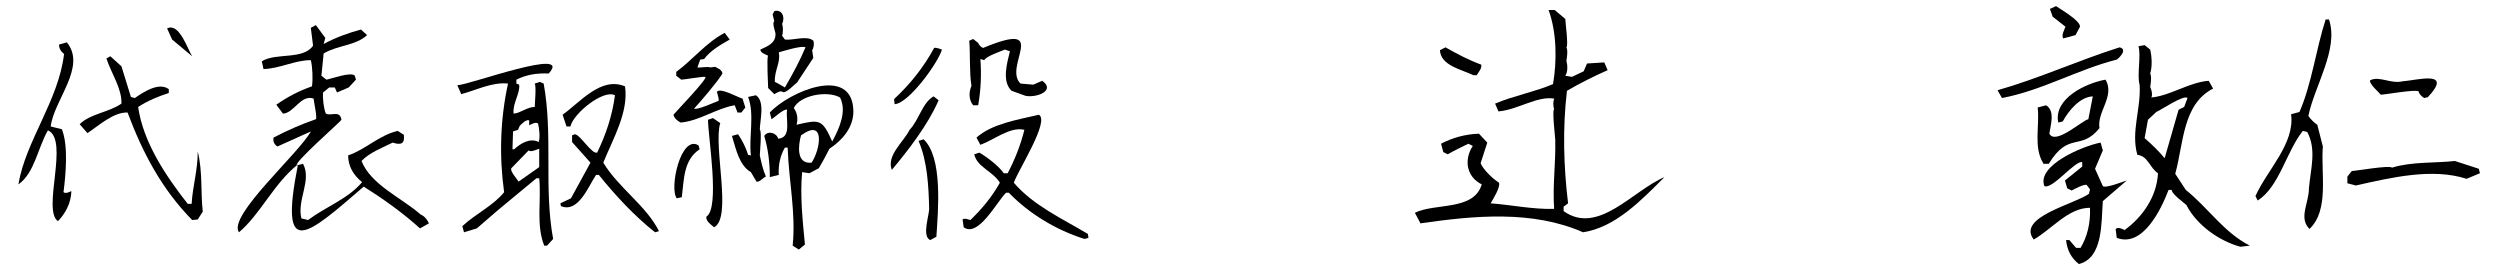
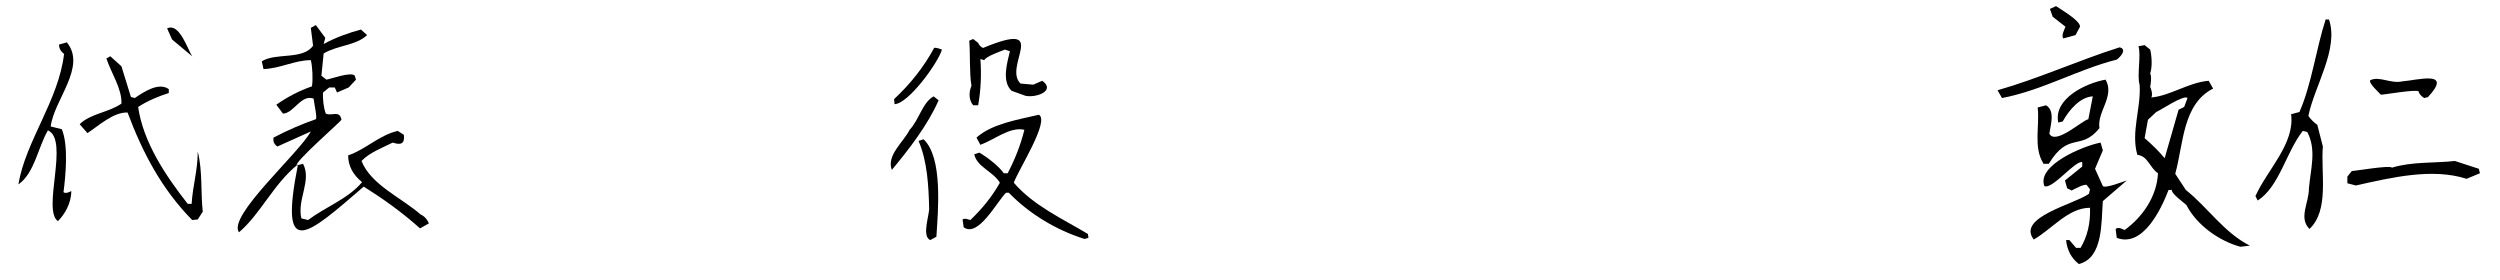
<svg xmlns="http://www.w3.org/2000/svg" version="1.1" id="レイヤー_1" x="0px" y="0px" viewBox="0 0 448.8 50.3" style="enable-background:new 0 0 448.8 50.3;" xml:space="preserve">
  <style type="text/css"> .st0{enable-background:new ;} </style>
  <g class="st0">
    <path d="M10.4,39.7c-2.9-2,2.1-14.6-1.8-16.3c-1.8,3.1-2.4,7.7-5.3,9.7c1.3-7.8,7.2-15,8.2-23.4c-0.6-0.5-0.9-1-0.9-1.7L12,7.6 c3.6,4.4-2.3,10.3-2.9,15.1l2,0.5c1.2,2.9,0.7,8.2,0.3,11.3c0.4,0.3,1,0,1.4-0.2C12.8,36.5,11.6,38.5,10.4,39.7z M34.5,39.5 c-5.5-5.6-8.9-12.1-11.6-19.3c-2.5-0.1-5.1,2.3-7.2,3.7l-1.4-1.6c1.9-1.9,5.2-2.1,7.5-3.7c0.1-2.7-1.8-5.4-2.7-8.1l0.7-0.4l2,1.8 l1.7,5.5l0.7,0.2c1.6-1.1,4.3-2.9,6.1-1.6v0.7c-1.9,0.6-3.8,1.4-5.5,2.5c0.9,6.3,4.9,12.3,8.9,17.4h0.7c0.2-3.3,1.1-6,1.1-9.4 c0.9,3.6,0.5,7.3,0.9,10.8l-0.9,1.4L34.5,39.5z M34.5,10.1l-3.6-3L30,5.1C32.2,4,33.7,8.9,34.5,10.1z" />
  </g>
  <g class="st0">
    <path d="M42.9,41.7c-2.1-2.9,10.8-14.2,12.9-18.1l-6,2.7c-0.6-0.4-0.8-0.9-0.7-1.6c2.5-1.3,5-2.4,7.6-3.3c0.3-0.2-0.4-3.3-0.4-3.7 c-2.3-0.8-3.5,2.6-5.5,2.7l-1.2-1.6c2-1.4,4.1-2.5,6.4-3.3c0.2-1.2,0.1-3.5-0.2-4.7c-2.9,0-5.5,1.5-8.5,1.6L47,11 c2.6-1.6,7.4-0.2,9.2-2.8c0,0-0.4-3.2-0.4-3.2l0.9-0.5l1.7,2.3l-0.3,1.1c2.2-1.2,4.5-2,6.7-2.6l1.1,1c-2,1.9-5.3,1.8-7.8,3.3 l-0.4,4l0.9,0.7c0.7-0.1,4.5-1.5,5.1-0.7l0.2,0.7l-1.3,1.4l-2.1,0.9l-0.4-0.9h-1l-1.1,0.9c-0.1,1,0.1,2.9,0.5,3.8 c1,0.5,2.5-0.7,2.8,1.1c-0.1,0.3-8.8,7.9-8,8.2l1.1-0.3c1.6,3-1.1,6.4-0.3,9.8l1.2,0.3c3.2-2.4,7.2-3.8,9.7-6.8 c-1.6-1.3-2.5-2.9-2.5-4.8c3.2-1.1,5.5-3.6,8.9-4.4l1.1,0.7c0.2,1.6-0.5,1.9-2,1.4c-1.8,0.9-4.2,1.8-5.6,3.3 c1.7,4.3,7.2,6.6,10.6,9.6c0.7,0.3,1.2,0.9,1.5,1.6l-1.6,0.9c-3.1-2.8-6.6-5.3-10.1-7.5c-10.2,8.8-15.3,13.5-11.8-4 C49.1,33,46.8,38.4,42.9,41.7z" />
  </g>
  <g class="st0">
-     <path d="M97.7,44.1c-1.5-3.7-0.5-8.2-0.9-12.1h-0.5l-7,5.8L85.6,41l-2.3,0.7L83,40.6c2.2-2.1,5.6-3.7,7.5-6.1 C89.6,28,89.8,21.4,91.2,15c-2.9-0.3-5.7,1.2-8.4,1.9l-0.7-1.6c2,0,20.9-7,16.4-2.1c-2.1-0.1-4,0.2-5.8,1.1L92.7,15l0.5,0.2 c0.2,1.6-1.2,3.3-1,5.2c1.3-0.1,2.4-1.2,3.8-1.2c0-0.7,0.3-3.6,0-4.2l0.9-0.3l0.7,0.3c1.7,9.3,0,18.7,1.7,27.9c0,0-1.1,1.2-1.1,1.2 H97.7z M92.3,26.8c1.2-1.1,2.9-2.1,4.4-1.3c0.3-0.8,0.1-2.5-0.1-3.3c-0.4-0.4-1.2,0.1-1.6,0.3v-0.9c-0.6-0.2-1.4,0.7-1.7,1 c0,0-0.3,0.7-0.3,0.7l-0.9,0.3l-0.1,3.2L92.3,26.8z M93.1,32.6l3.7-2.6v-3.3c-0.4,0.1-1.5,0.7-1.9,0.3l-3.1,3.2 C91.5,30.7,92.8,32.1,93.1,32.6z M117.6,41.7c-3.8-3-7.1-6.6-10.1-10.3H107c-1.4,2.1-3.2,6.9-6.3,5.6l-0.1-0.5l1.9-0.9l3.5-6.4 l-3.3-3.7v-1.2l0.5-0.2c1,0.1,3,3.6,4,3.3c1.6-3.3,2.7-6.6,3.2-10.3c-2.1-1.1-7.5,3.3-8,5.6h-0.7l-0.7-2.1 c3.2-2.3,6.9-6.9,11.2-5.1c0.7,4.6-2.2,9.5-3.9,13.7c2.8,4.6,7.7,7.7,10,12.3L117.6,41.7z" />
+     </g>
+   <g class="st0">
+     </g>
+   <g class="st0">
+     <path d="M160.1,30.5c-1-2.6,2.1-5,3.2-7.2c1.7-1.8,2.3-4.9,4.3-6l0.9,0.7C166.6,22.4,163.1,26.9,160.1,30.5z M160.6,18.7l-0.1-0.9 c2.9-2.7,5.3-5.7,7.2-9.2c0.4-0.1,1.1,0.2,1.4,0.3C168.4,11.3,163.1,18.6,160.6,18.7z M167,43.1c-1.6-0.7-0.1-4.6-0.2-5.8 c-0.1-3.8-0.3-8.3-1.9-12l0.9-0.3c3.5,3.3,2.6,12.8,2.3,17.5L167,43.1M194.7,42.9c-5.1-1.6-9.9-4.5-13.6-8.3h-0.5 c-1.7,1.7-5,8.1-7.6,6.2l-0.2-1.4c0.4-0.3,1,0,1.4,0.1c2.1-2,3.9-4.2,5.3-6.7c-1.3-2.1-4.1-2.8-4.6-5.1l0.9-0.3 c1.3,0.7,3.6,2.5,4.4,3.7h0.7c1.3-2.5,2.3-5,3-7.8c-2.6-0.6-5.4,1.8-7.9,2.7l-0.7-1.3c2.8-2.5,7.4-3.2,11.2-4.1 c2,1.1-3.7,9.9-4.5,12.2c3.5,4.1,8.8,6.5,13.3,9.2l0.1,0.7L194.7,42.9z M174.7,18.9c-0.8-1-0.8-2.3-0.3-3.5 c-0.4-2.2-0.2-5.9-0.4-8.1l0.7-0.3l0.9,0.7c0.1,0.3,0.5,0.8,0.9,0.9c12.3-5.1,3.5,3.3,6.7,6.4l2.3,0.2l1.6-0.7 c2.5,1.8-1.1,3.1-3,2.7c0,0-2.5-0.9-2.5-0.9c-1.8-1.7-0.8-5-0.3-7.1l-0.9-0.3c-0.7,0.3-3.4,1.2-3.7,1.9l-0.7-0.2 c0.2,2.7,0.1,5.5-0.4,8.3L174.7,18.9z" />
  </g>
  <g class="st0">
-     <path d="M121.5,35.6c-1.4-1.7,0.7-11.5,3.9-9.5l0.2,0.7c-2.9,1.9-2.8,5.4-3.2,8.6L121.5,35.6z M122.2,22c-0.6-0.3-1.1-0.7-1.3-1.4 c0-0.1,6.4-6.7,5.7-6.8c-0.4-0.1-3.8,0.5-4.3,0.5l-0.9-0.7v-0.7c3-2.2,5.4-5.3,8.7-7l0.9,1.2c-1.6,0.9-3.5,2-4.6,3.5 c0,0-0.7,0.1-0.7,0.1l-0.5,1.4c0.7,0.1,1.6-0.2,2.3,0c0,0,0.9-0.1,0.9-0.1c0.5,0.3,1.2,0.5,1.3,1.2c-0.9,1.5-3.9,5-5.1,6.3 c0.6,0.3,3.8-1.2,4.4-1.4c0.1-0.4-0.2-1.2-0.3-1.6c0.5-0.9,4,1.1,4.6,1.2l0.5,1.6l-0.7,0.9h-0.7l-0.5-1.3 C128.7,19.4,125.6,21.7,122.2,22z M128.2,40.8c-0.6-0.5-1.5-1.1-1.4-1.9c2.5-1.5,0.3-14.4,0.3-17.4l0.9-0.3l1.3,0.9 C128,26.2,131.5,39.1,128.2,40.8z M135.8,32.6l-1-1.7c-2.1-1.2-2.7-4.2-3.4-6.5l1.1-0.3c0.8,1.2,1.4,2.4,1.8,3.7l0.5,0.1 c-0.4-3.5,0.7-7.3-0.5-10.5l1.4-0.3c1.7,1.1,0.7,4.6,0.7,6.2c0.4,0.1,0,4.3,0,4.6c0.3,1.4,0.6,2.7,1.1,3.8 C137.1,31.8,136.3,32.8,135.8,32.6z M139,16.9l-1.1-1.1c0-0.4-0.3-5.6,0-5.8c-0.4-0.2-1.4-0.5-1.4-1.1c1.3-0.6,2.9-1.2,2.7-3 c-0.1-0.4-0.6-1.8-0.2-2.1c0,0-0.3-1.2-0.3-1.2L139,2c1.4-0.4,2,1.1,1.4,2.3c0.2,0.5,0.2,1.6,0,2.1l0.5,0.7c1.4,0.2,4-0.8,5.1,0.2 c0.2,0.5,0.1,1.3-0.2,1.7c0,0,0.2,1.4,0.2,1.4l-2.9,4.4c-0.3,0.2-2.1,2.1-2.6,1.7C140.1,16.2,139.4,16.7,139,16.9z M143.4,44.8 l-1.1-0.7c0.6-5.9-0.7-11.6-0.9-17.6h-0.5c-0.8,1.4-1.2,3-1.1,4.9l-1.6,0.4c0-2.6-0.3-5-1-7.4c0.6-1,2.2-0.6,2.5,0.5 c2.5-0.2,1.3-3.5,1.6-5.2c-0.5-0.3-2.5,1.6-2.8,1.7l-0.3-1.2c3.4-3.7,14.9-8.7,15-0.2c0,2.9-2,5.2-4.3,6.7 c-0.6,1.2-1.2,2.3-1.9,3.5l-1.7,0.9c0,0-1.3-0.2-1.3-0.2c-0.4,4.2,0.1,8.8,0.5,13L143.4,44.8z M140.9,15.7c1.4-2.4,2.7-4.8,3.7-7.2 c-0.6-0.4-4.1,0.7-4.8,0.9c0.4,1.8-0.8,3.2-0.7,5.3C139.6,14.9,140.5,15.5,140.9,15.7z M149.4,25.4c1.2-2.2,2.7-5.4,1.4-7.9 c-2.3-1.3-7.2-0.4-8.3,1.9c0.6,0.8,0.8,1.8,0.5,3C147.2,21.4,147.6,21.4,149.4,25.4z M145.7,29.2c1.6-2.4,2.5-8.1-1.9-4.9 C143.3,26.1,142.9,29.5,145.7,29.2z" />
-   </g>
-   <g class="st0">
-     <path d="M160.1,30.5c-1-2.6,2.1-5,3.2-7.2c1.7-1.8,2.3-4.9,4.3-6l0.9,0.7C166.6,22.4,163.1,26.9,160.1,30.5z M160.6,18.7l-0.1-0.9 c2.9-2.7,5.3-5.7,7.2-9.2c0.4-0.1,1.1,0.2,1.4,0.3C168.4,11.3,163.1,18.6,160.6,18.7z M167,43.1c-1.6-0.7-0.1-4.6-0.2-5.8 c-0.1-3.8-0.3-8.3-1.9-12l0.9-0.3c3.5,3.3,2.6,12.8,2.3,17.5L167,43.1z M194.7,42.9c-5.1-1.6-9.9-4.5-13.6-8.3h-0.5 c-1.7,1.7-5,8.1-7.6,6.2l-0.2-1.4c0.4-0.3,1,0,1.4,0.1c2.1-2,3.9-4.2,5.3-6.7c-1.3-2.1-4.1-2.8-4.6-5.1l0.9-0.3 c1.3,0.7,3.6,2.5,4.4,3.7h0.7c1.3-2.5,2.3-5,3-7.8c-2.6-0.6-5.4,1.8-7.9,2.7l-0.7-1.3c2.8-2.5,7.4-3.2,11.2-4.1 c2,1.1-3.7,9.9-4.5,12.2c3.5,4.1,8.8,6.5,13.3,9.2l0.1,0.7L194.7,42.9z M174.7,18.9c-0.8-1-0.8-2.3-0.3-3.5 c-0.4-2.2-0.2-5.9-0.4-8.1l0.7-0.3l0.9,0.7c0.1,0.3,0.5,0.8,0.9,0.9c12.3-5.1,3.5,3.3,6.7,6.4l2.3,0.2l1.6-0.7 c2.5,1.8-1.1,3.1-3,2.7c0,0-2.5-0.9-2.5-0.9c-1.8-1.7-0.8-5-0.3-7.1l-0.9-0.3c-0.7,0.3-3.4,1.2-3.7,1.9l-0.7-0.2 c0.2,2.7,0.1,5.5-0.4,8.3L174.7,18.9z" />
-   </g>
-   <g class="st0">
-     <path d="M284.2,41.7c-9.1-4-19.6-3-29.2-1.6l-1-1.9c3.6-1.8,10.6-0.3,12-5.1c-2.8-1.4-3.2-4.5-1.6-6.9l-0.8-0.4 c-1.2,0.6-2.5,1.2-3.7,1.9l-0.8-0.4l-0.4-1.5c2.1-1.1,4.3-1.7,6.8-1.8l1.5,1.6l-1.2,3.7c0.5,1.2,2.2,2.8,3.3,3.5 c0.3,0.8-1.1,3-1.5,3.7c3.9,0.3,7.5,1.1,11.4,1c-0.3-4.2,0.3-8.1,0.2-12.4c0-0.4-0.6-5.3-0.2-5.5c-0.2-0.5-0.2-1.4,0-1.9 c-3.1-0.5-6.5,2-10,2.3l-0.6-1.4c3.3-1.4,7.1-2.1,10.4-3.5c0.7-4.1,0.7-9.2-0.8-13.3h1.1l1.9,1.6c0,0.5,0.6,4.9,0.2,5.1 c0.3,0.5,0.1,1.9,0,2.4c0.2,0.7,0.3,2-0.2,2.7l1.2,0.2l2.1-1l0.6-1.4l3.1-0.2l0.6,1.4c-2.5,1.1-4.9,2.3-7.3,3.7 c-0.8,6.7-0.6,13.6,0.2,20.2l-0.8,0.6v0.8c6.2,4.4,12.4-3.7,18.1-6.1C294.6,36,290,40.8,284.2,41.7z M264.5,13.5 c-2-1-5.9-1.7-6-4.5l1-0.5c2.1,1.2,4.2,2.3,6.4,3.1c0.2,0.6-0.5,1.4-0.8,1.9H264.5z" />
-   </g>
+     </g>
  <g class="st0">
    <path d="M359.4,17.6l-0.8-1.4c7.4-2.1,14.6-5.4,21.9-7.7c1.4,0.3,0.2,1.7-0.5,2.2C372.9,12.5,366.7,16.2,359.4,17.6z M373.2,47.4 c-1.4-1.1-2.1-2.5-2.3-4.3h0.6l1.2,1.4h0.8c1.2-2,1.8-4.4,1.7-7.2c-3.9,0-6.8,3.8-10.1,5.7c-3.1-4,7.2-6.3,9.9-8.2l0.2-0.8 l-0.6-0.8c-0.5-0.2-2.3,0.8-2.7,1l-0.8-0.4l-0.4-1.4l3.1-2.5v-0.8c-1.3-0.3-5.4,5-6.8,4.3c-1.4-3.7,6.9-7.2,10.1-7.8l0.4,1.4 l-1.4,3.3l1.4,3.1c0.4,0.5,3.9-0.9,4.3-1l-4.3,3.7C377.2,39.9,377.6,46.3,373.2,47.4z M366.8,29.3c-1.8-2.9-0.6-6.8-1-10l1.5-0.4 c1.7,1,0.8,3.6,0.6,5.1c1.1,2.1,5.9-2.4,7-2.6c0,0,0.8-4.1,0.8-4.1c-2.3,0.1-4.3,2.5-5.4,4.5c0,0-0.8,0.2-0.8,0.2 c-0.9-4.3,5-7.1,8.5-7.7c1.7,3-1.6,5.8-1.1,8.7c-3.4,4.2-5.5,0.5-9.1,6.4H366.8z M370.4,6.9c-0.4-0.5,0.2-1.6,0.4-2.1L368.5,3 L368,1.6l1.1-0.5c0.7,0.5,4.4,2.6,4.3,3.7l-0.8,1.5L370.4,6.9z M402.2,44.3c-3.7-1-7.8-3.8-9.7-7.5c-0.3-0.3-2.8-2.1-2.6-2.7h-0.6 c-1.3,3.4-4.6,10.4-9.3,8.6l-0.2-1.6c0.5-0.4,1.2,0,1.6,0.2c3.2-2.3,5.8-6,6-10.2c-1.5-1-1.8-3.1-3.7-3.3 c-1.2-4.1,0.7-8.4,0.4-12.6c-0.5-1.7,0.3-5.2-0.2-6.9l1.1-0.2l1,0.8c0.3,1.2,0.4,3.1,0,4.3c0.3,0.5,0.1,1.9,0,2.4 c0.2,0.4,0.5,1.4,0.2,1.9c3.4-0.3,6.7-2.7,10.3-3l0.8,1.4c-5.5,2.8-5.3,9.9-6.8,15.3c0,0,1.9,2.9,1.9,2.9c4,3.2,6.9,7.7,11.5,10 L402.2,44.3z M388.6,28.4c0.8-2.9,1.7-5.8,2.5-8.7l1-0.5l0.6-1.6c-0.6-0.7-5,2.3-5.6,2.5c0,0-1.5,1.4-1.5,1.4l-0.6,3.3 C386.4,26,387.6,27.2,388.6,28.4z" />
  </g>
  <g class="st0">
    <path d="M414.6,41.1c-2-2-0.1-4.6-0.1-7.3c0.3-3.5,1.4-6.9-0.3-10.1l-0.8-0.2c-3,3.8-4.2,10-8.1,12.5l-0.4-0.8 c2.1-4.7,7.1-9.4,6.4-14.7l1.5-0.4c2.2-5,3-11.4,4.7-16.6h0.6c1.8,5.3-2.6,11.9-3.7,17.3c0.3,0.5,1.1,1.3,1.6,1.6c0,0,1,3.9,1,3.9 C416.6,31.1,418.2,37.7,414.6,41.1z M422.9,33.3l-1.5-0.4c0,0,0-1.2,0-1.2l0.8-1c0.6,0,6.9-1.1,7.2-0.6c3.5-1.1,7.7-0.8,11.3-1.2 c0,0,4.3,1.4,4.3,1.4l0.2,0.8l-2.4,1C436.6,30.1,429.2,31.9,422.9,33.3z M435.2,17.6c-0.4-0.2-1-0.8-1-1.2 c-0.6-0.4-6.1,0.6-6.8,0.6c-0.3-0.4-2.2-2-1.9-2.6c1.7-0.8,3.7,0.7,5.8,0.2c2.7-0.2,9.2-2.1,4.5,2.9 C435.8,17.4,435.2,17.6,435.2,17.6z" />
  </g>
</svg>